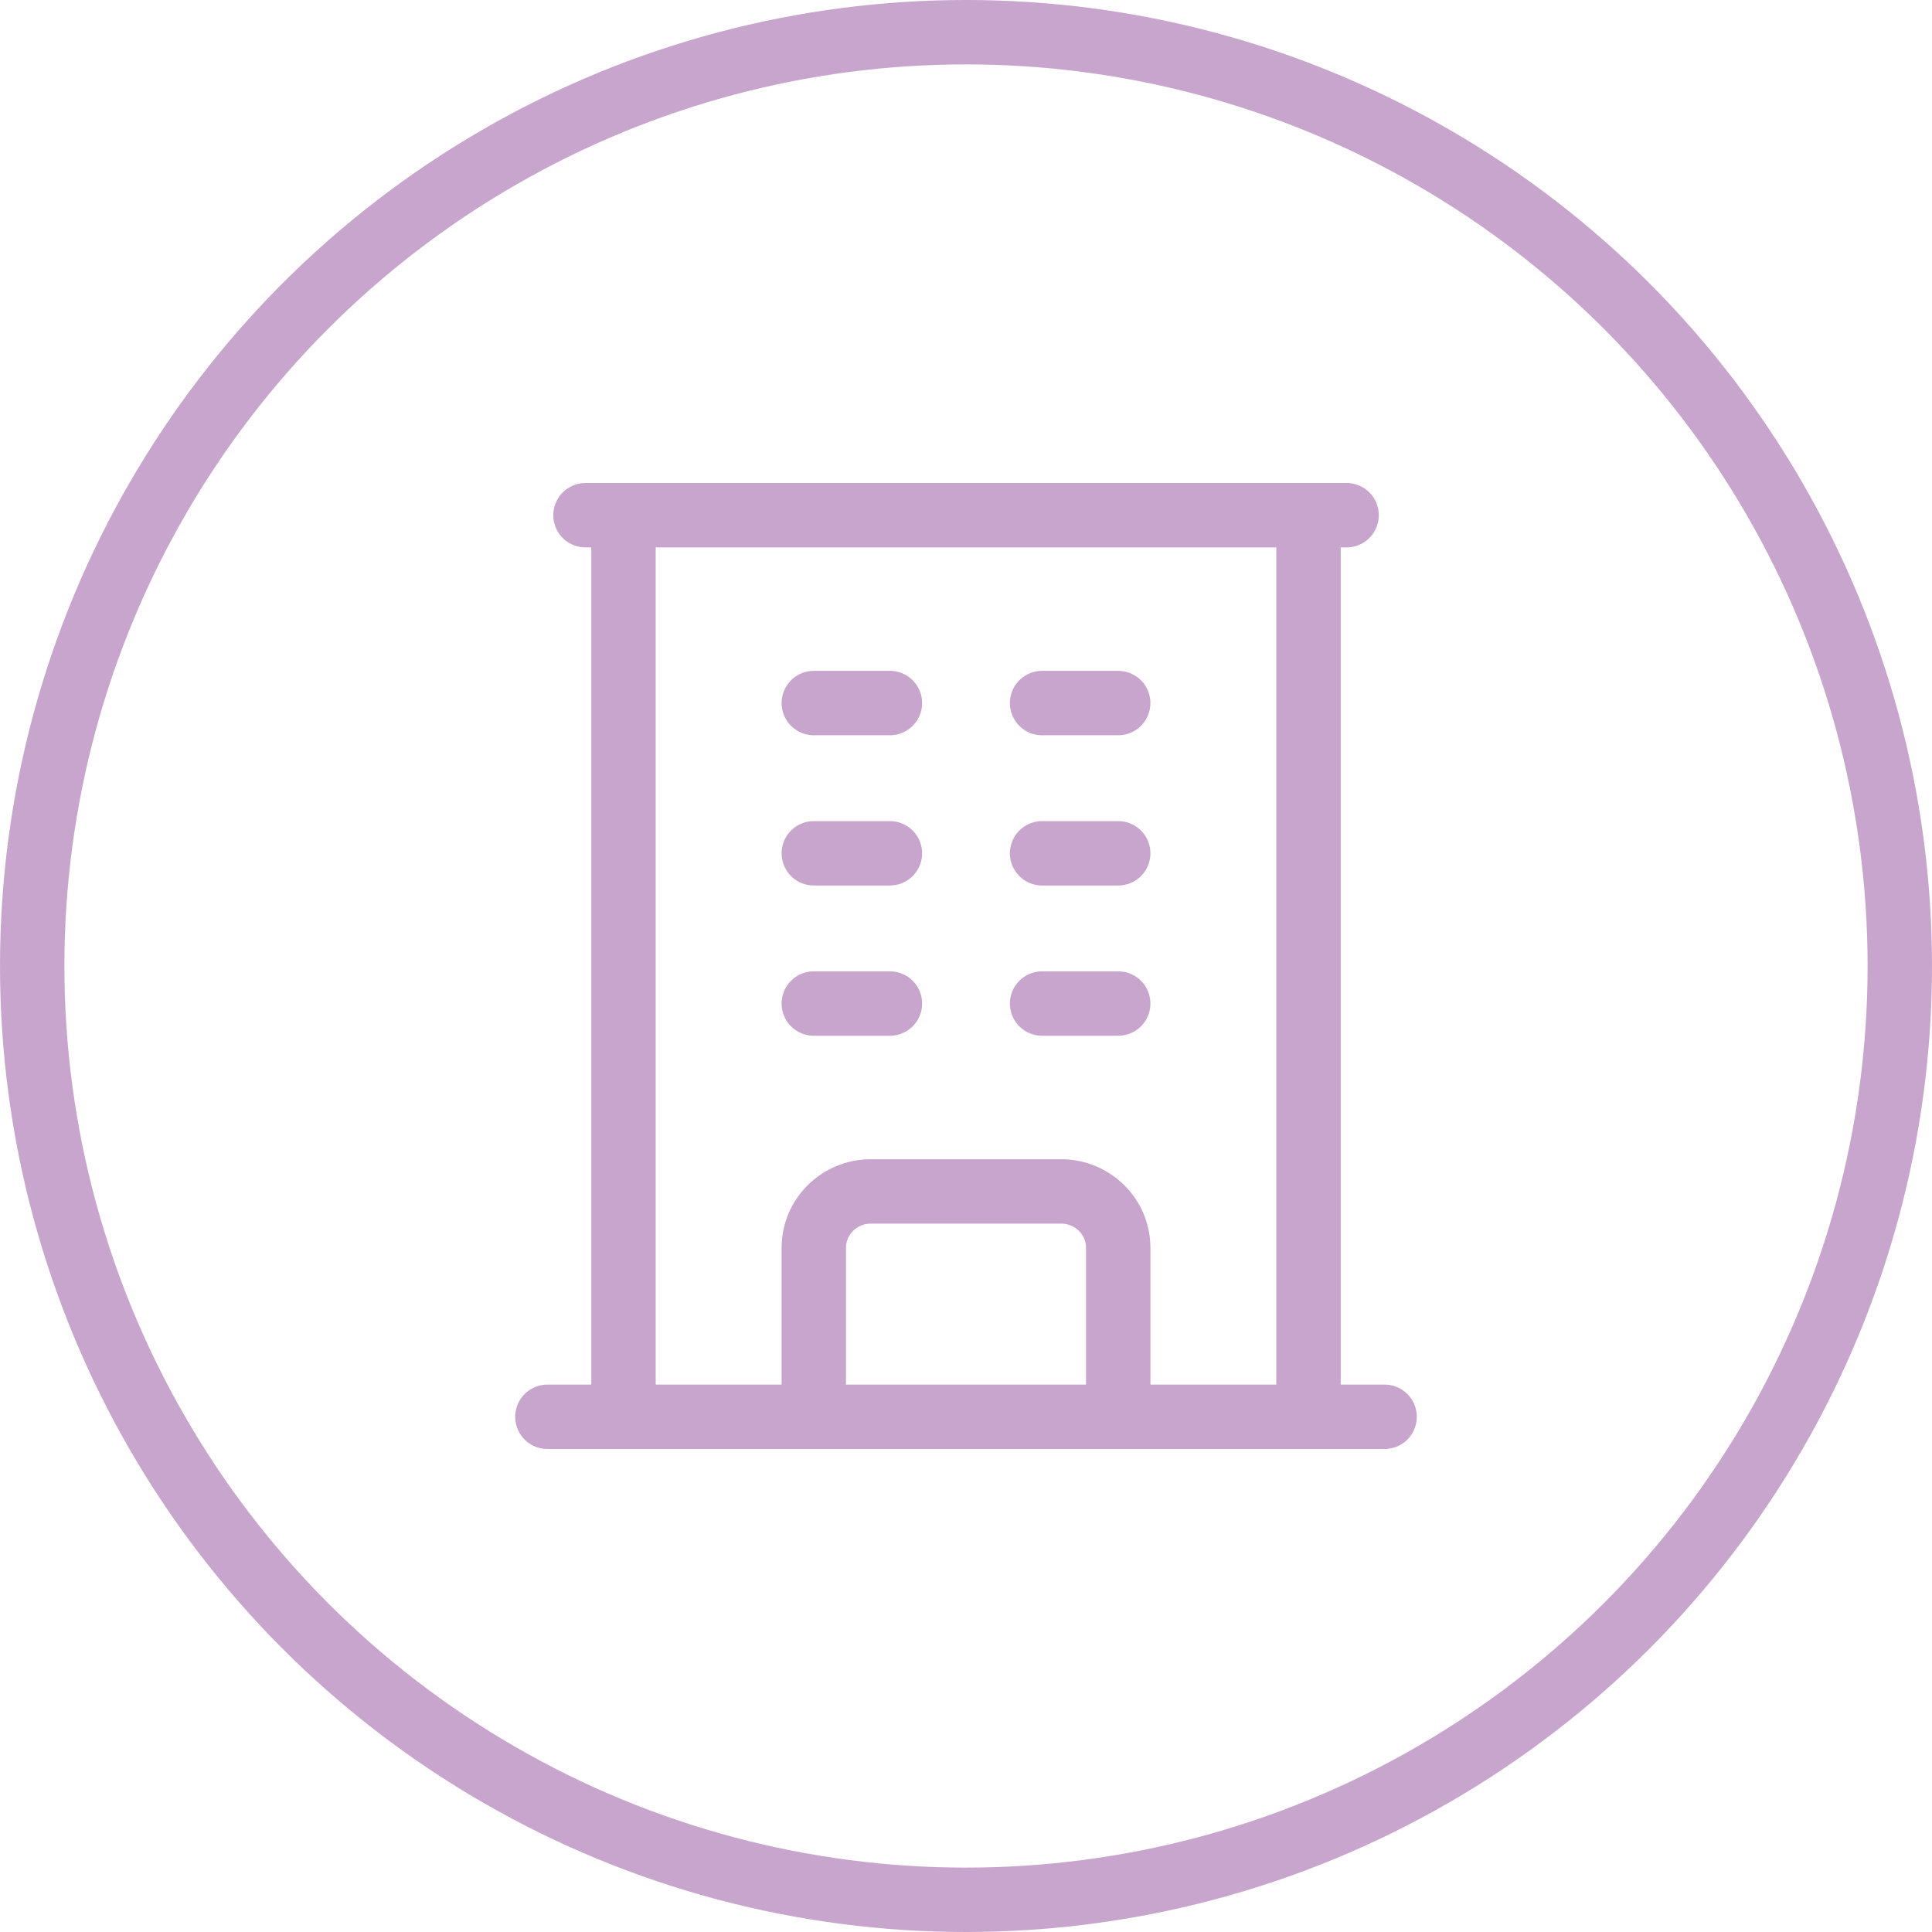
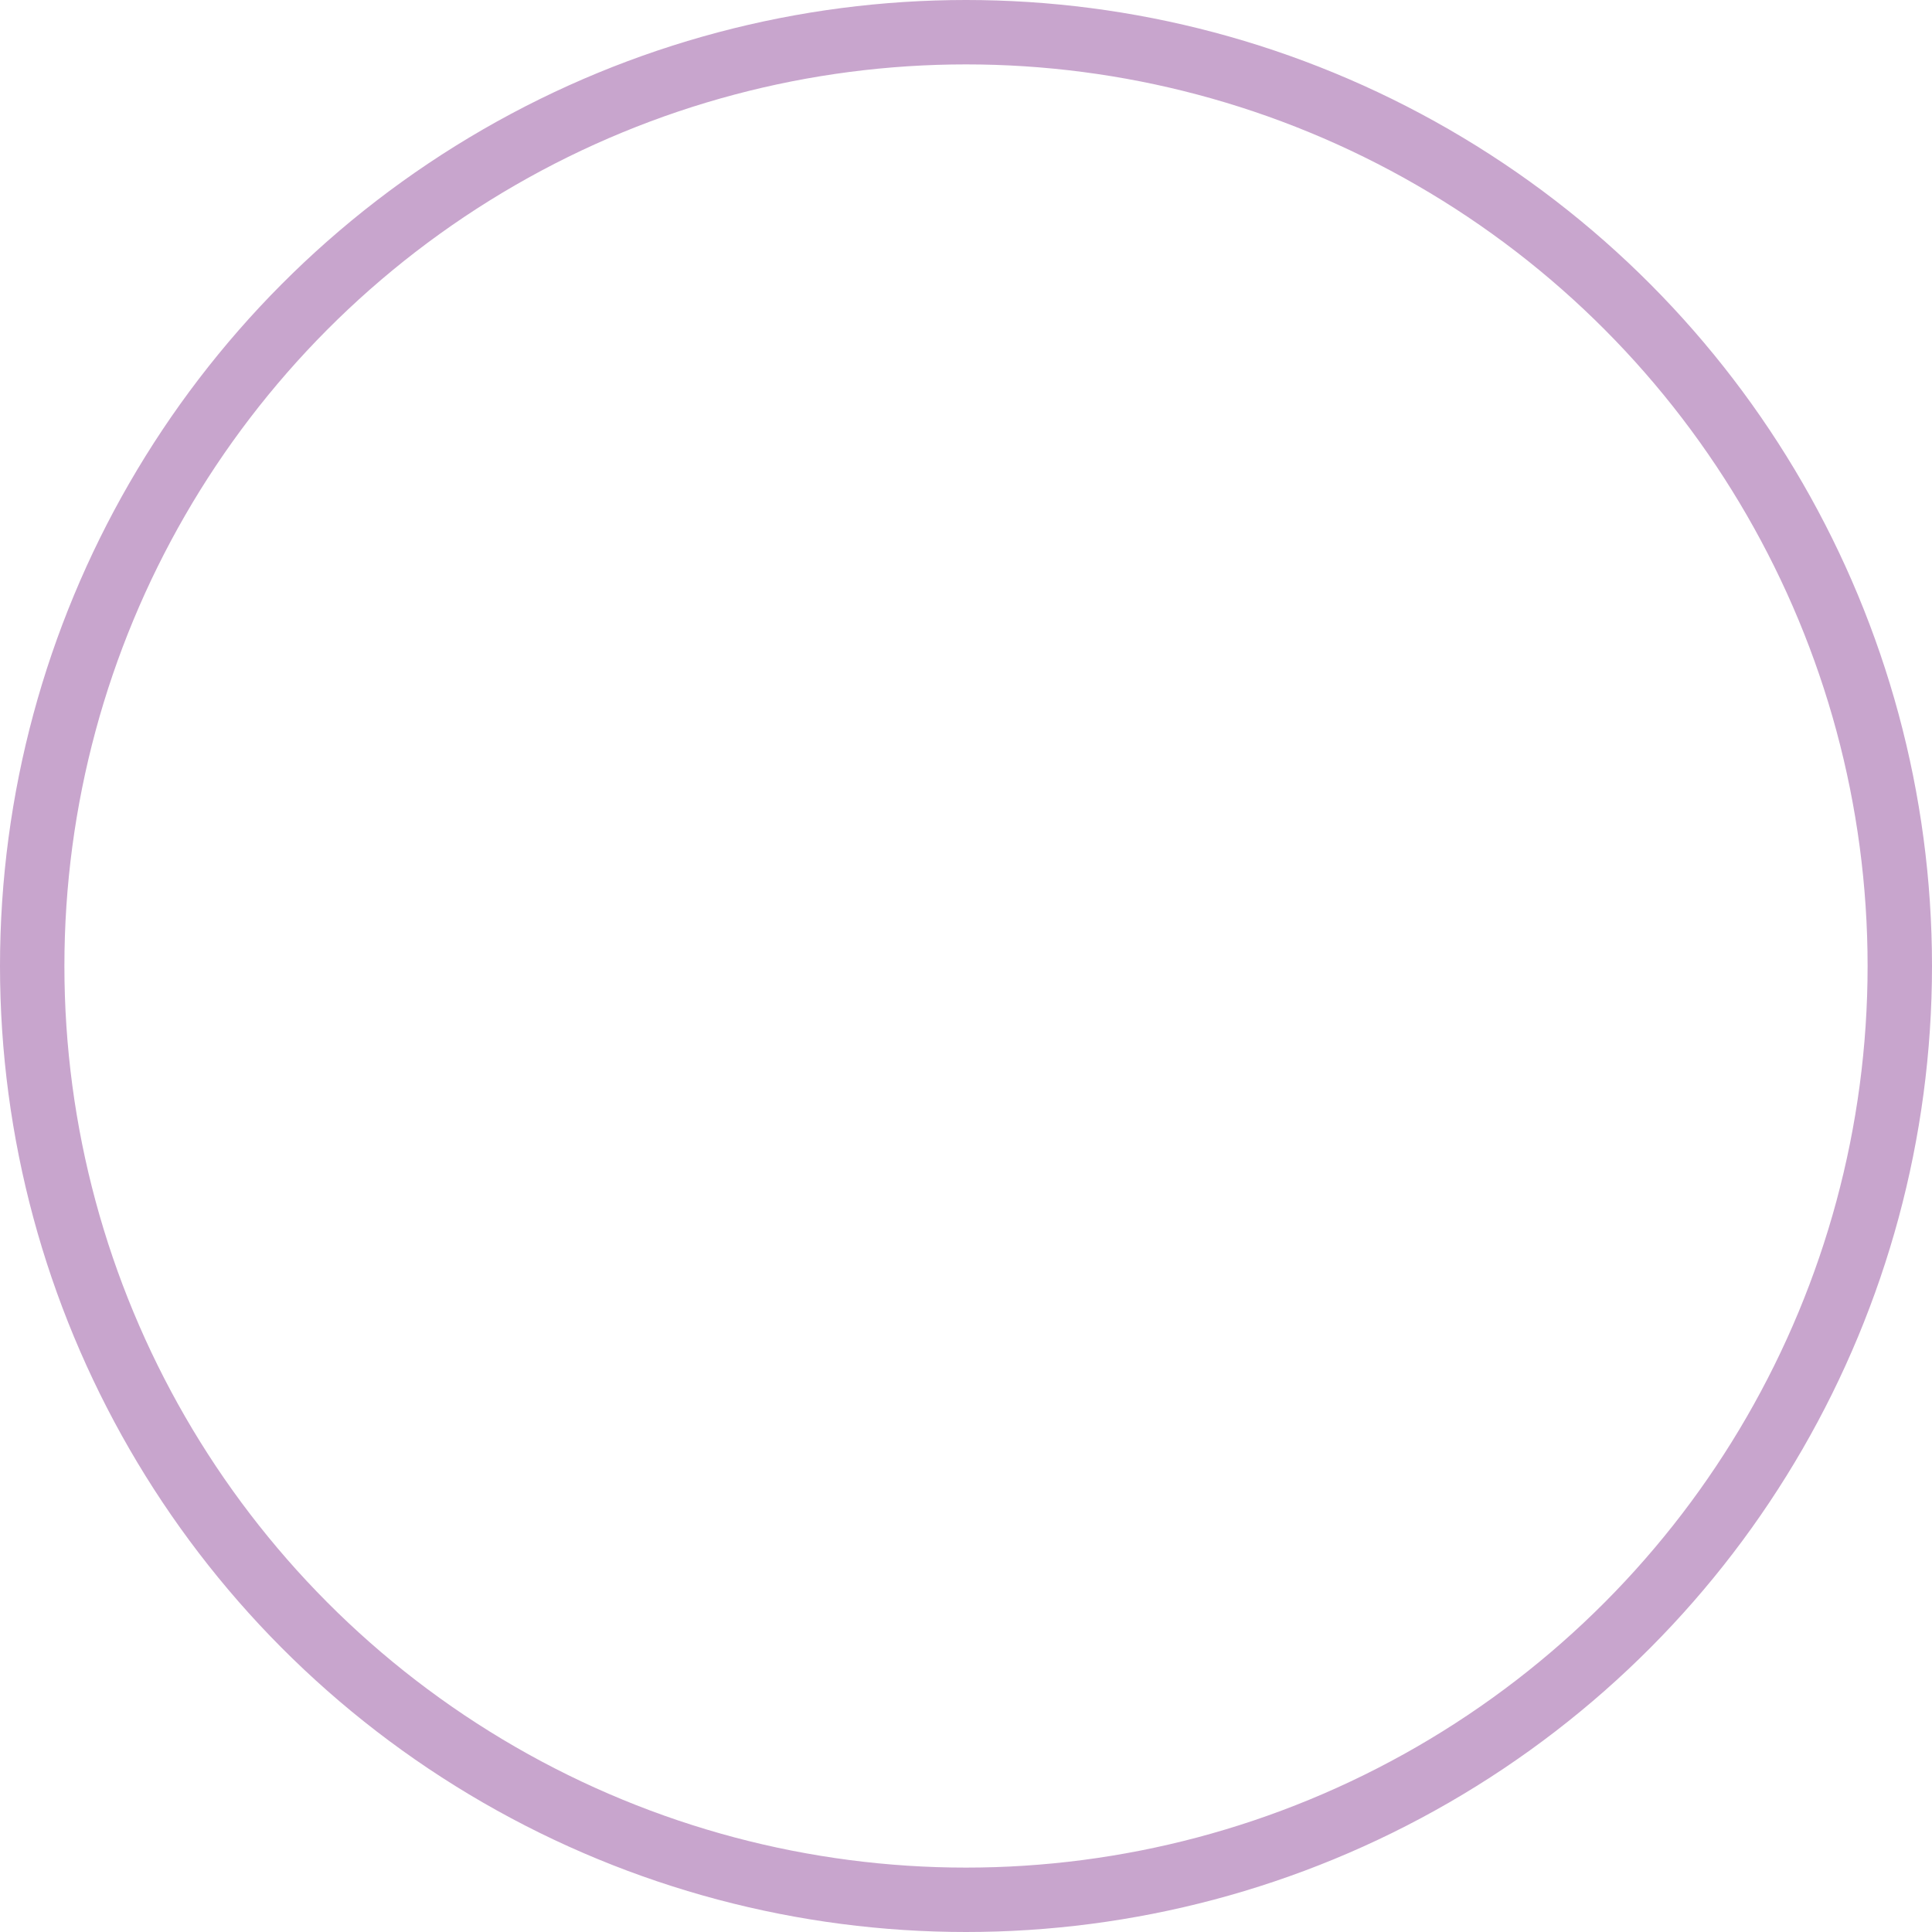
<svg xmlns="http://www.w3.org/2000/svg" width="60" height="60" viewBox="0 0 60 60" fill="none">
-   <path d="M17 44H43M18.183 16H41.82M19.363 16V44M40.637 16V44M25.273 21.834H27.637M25.273 26.5H27.637M25.273 31.166H27.637M32.363 21.834H34.727M32.363 26.5H34.727M32.363 31.166H34.727M25.273 44V38.75C25.273 37.785 26.067 37.001 27.045 37.001H32.955C33.933 37.001 34.727 37.785 34.727 38.75V44" stroke="#C8A5CD" stroke-width="2" stroke-linecap="round" stroke-linejoin="round" />
  <circle cx="30" cy="30" r="29" stroke="#C8A5CD" stroke-width="2" />
</svg>